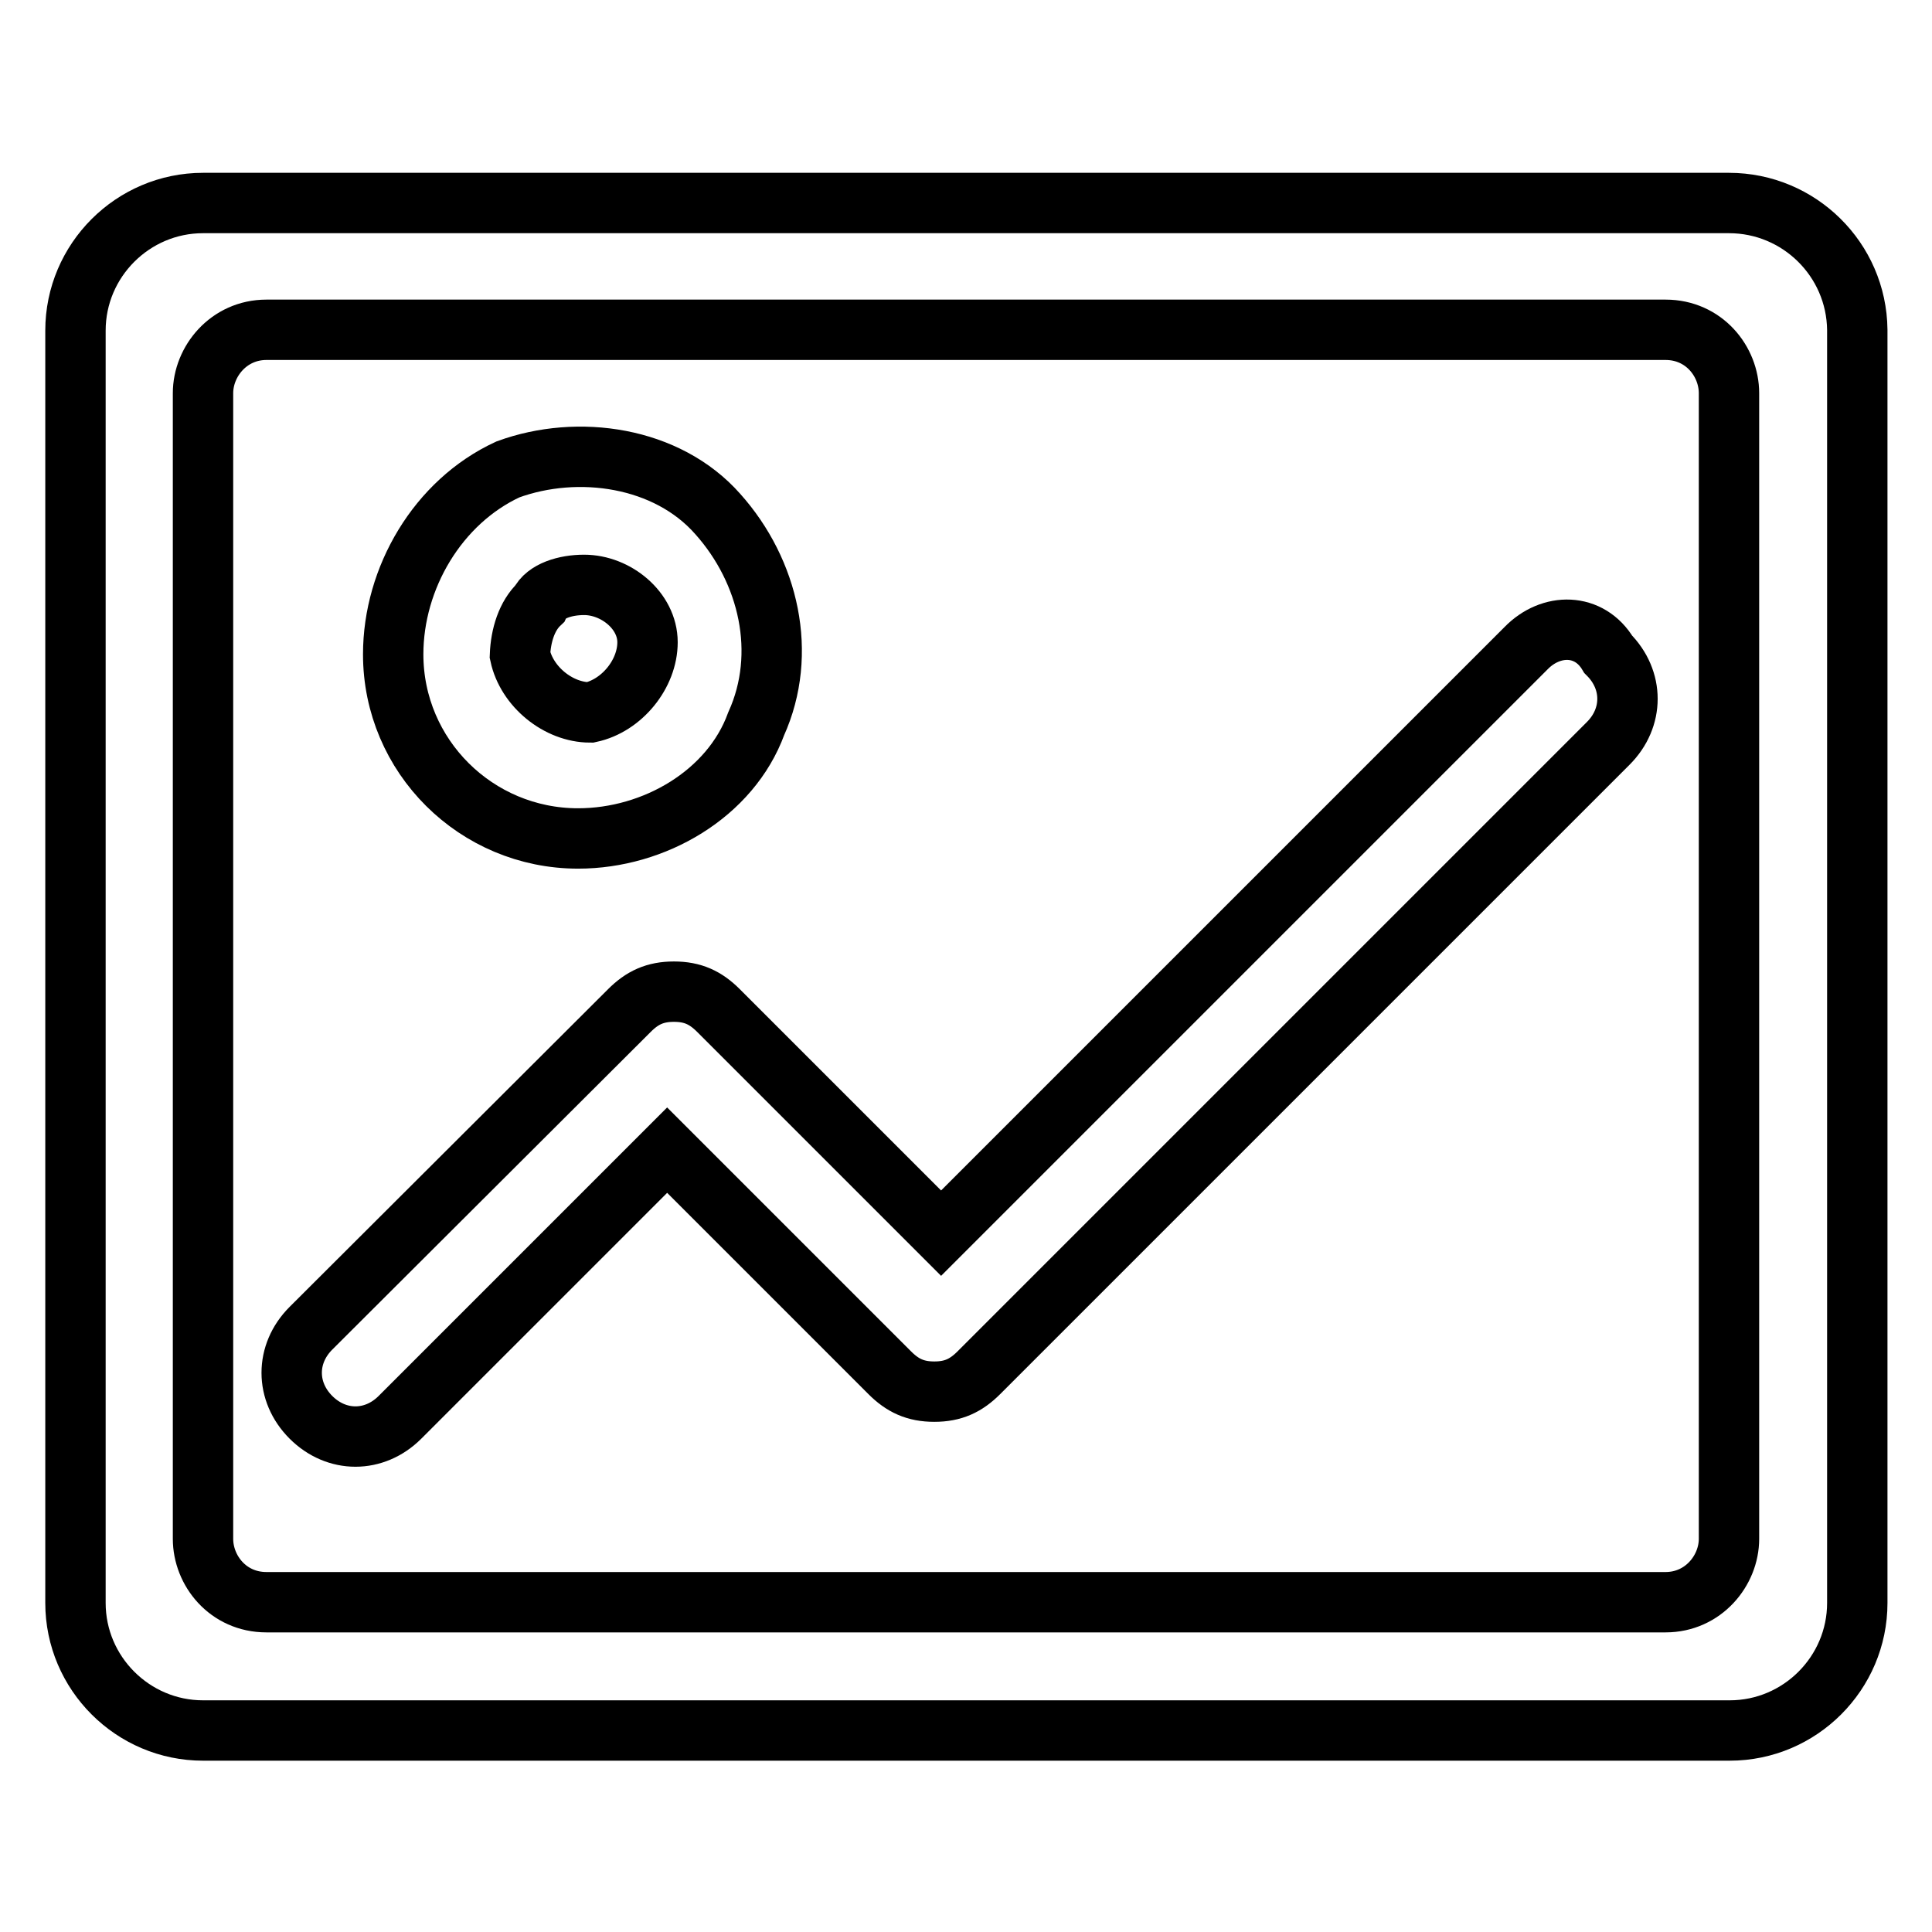
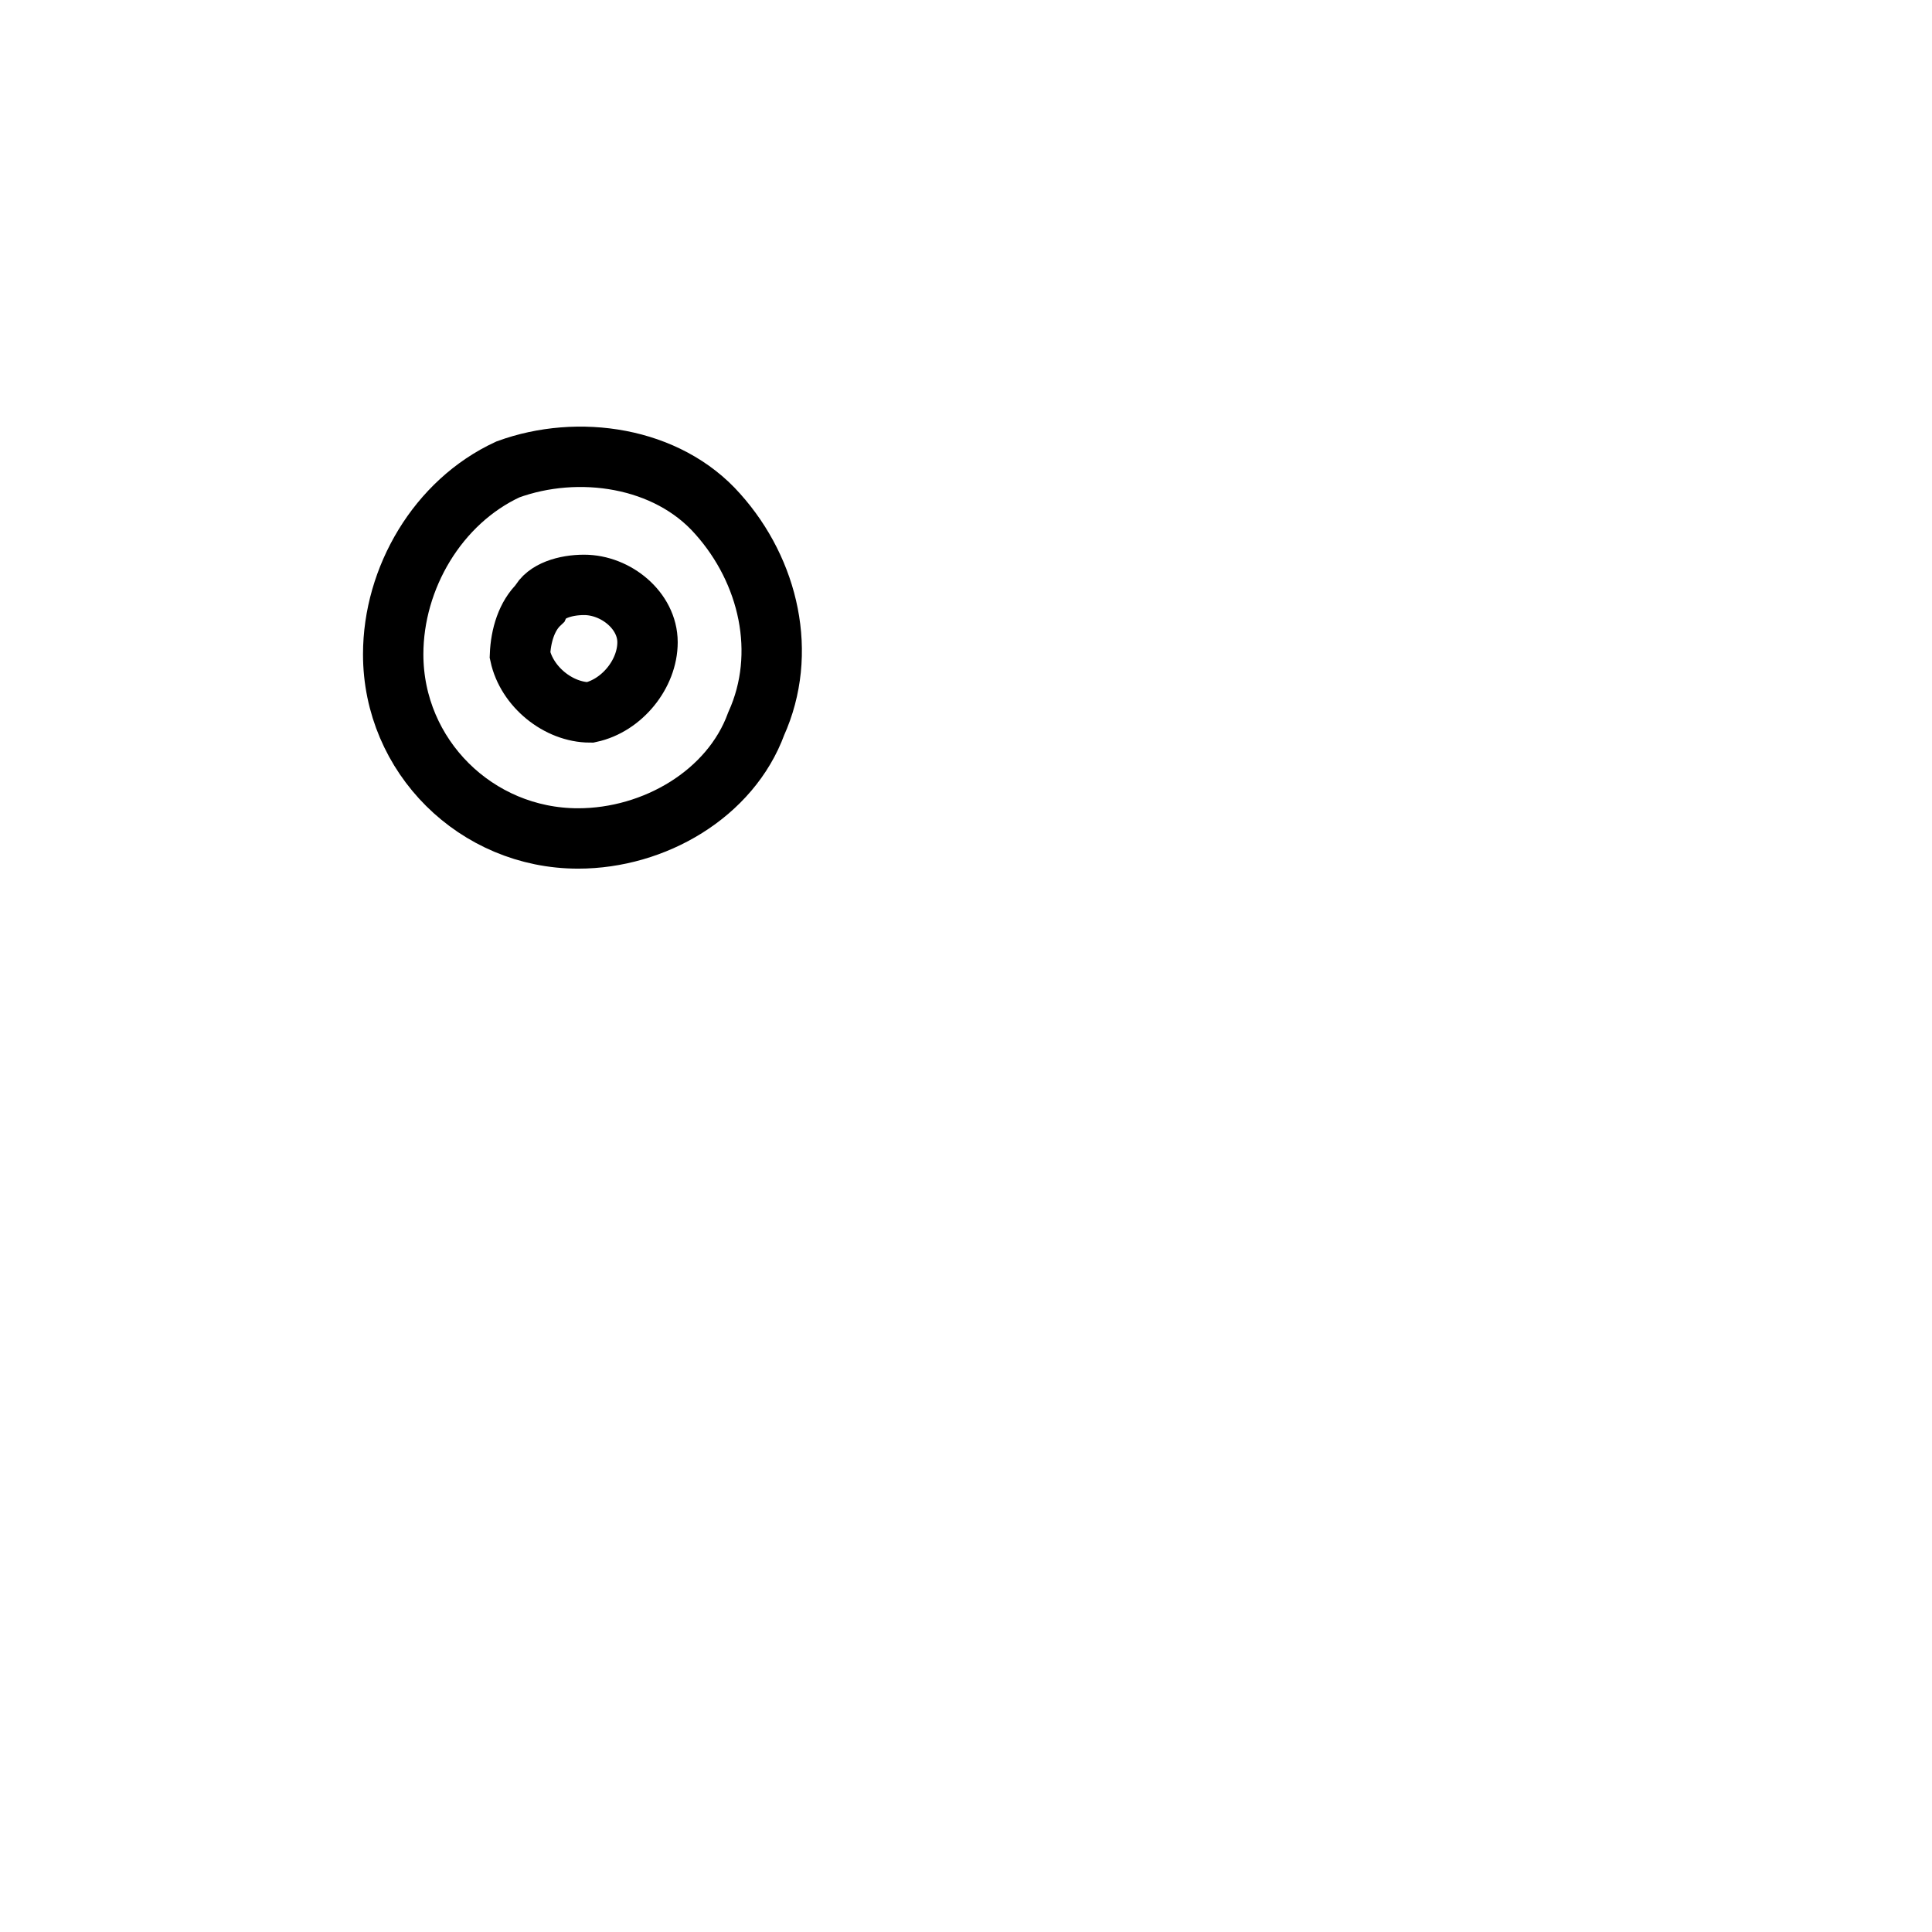
<svg xmlns="http://www.w3.org/2000/svg" version="1.1" x="0px" y="0px" viewBox="0 0 256 256" enable-background="new 0 0 256 256" xml:space="preserve">
  <g>
    <path stroke-width="8" fill-opacity="0" stroke="#000000" d="M76.6,111.1c10.1,0,20.2-5.9,23.6-15.2c4.2-9.3,1.7-20.2-5.1-27.8c-6.7-7.6-18.5-9.3-27.8-5.9 C58,66.5,52.1,76.6,52.1,86.7C52.1,100.2,63.1,111.1,76.6,111.1z M71.5,80c0.8-1.7,3.4-2.5,5.9-2.5c4.2,0,8.4,3.4,8.4,7.6 s-3.4,8.4-7.6,9.3c-4.2,0-8.4-3.4-9.3-7.6C69,84.2,69.8,81.6,71.5,80z" />
-     <path stroke-width="8" fill-opacity="0" stroke="#000000" d="M229.1,26.9H26.9c-9.3,0-16.9,7.6-16.9,16.9v168.6c0,9.3,7.6,16.9,16.9,16.9h202.3 c9.3,0,16.9-7.6,16.9-16.9V43.7C246,34.4,238.4,26.9,229.1,26.9z M229.1,203.9c0,4.2-3.4,8.4-8.4,8.4H35.3c-5.1,0-8.4-4.2-8.4-8.4 V52.1c0-4.2,3.4-8.4,8.4-8.4h185.4c5.1,0,8.4,4.2,8.4,8.4V203.9z" />
-     <path stroke-width="8" fill-opacity="0" stroke="#000000" d="M202.2,85.9l-77.5,77.5l-29.5-29.5c-1.7-1.7-3.4-2.5-5.9-2.5c-2.5,0-4.2,0.8-5.9,2.5L41.2,176 c-3.4,3.4-3.4,8.4,0,11.8c3.4,3.4,8.4,3.4,11.8,0l35.4-35.4l29.5,29.5c1.7,1.7,3.4,2.5,5.9,2.5s4.2-0.8,5.9-2.5l83.4-83.4 c3.4-3.4,3.4-8.4,0-11.8C210.6,82.5,205.5,82.5,202.2,85.9L202.2,85.9z" />
  </g>
</svg>